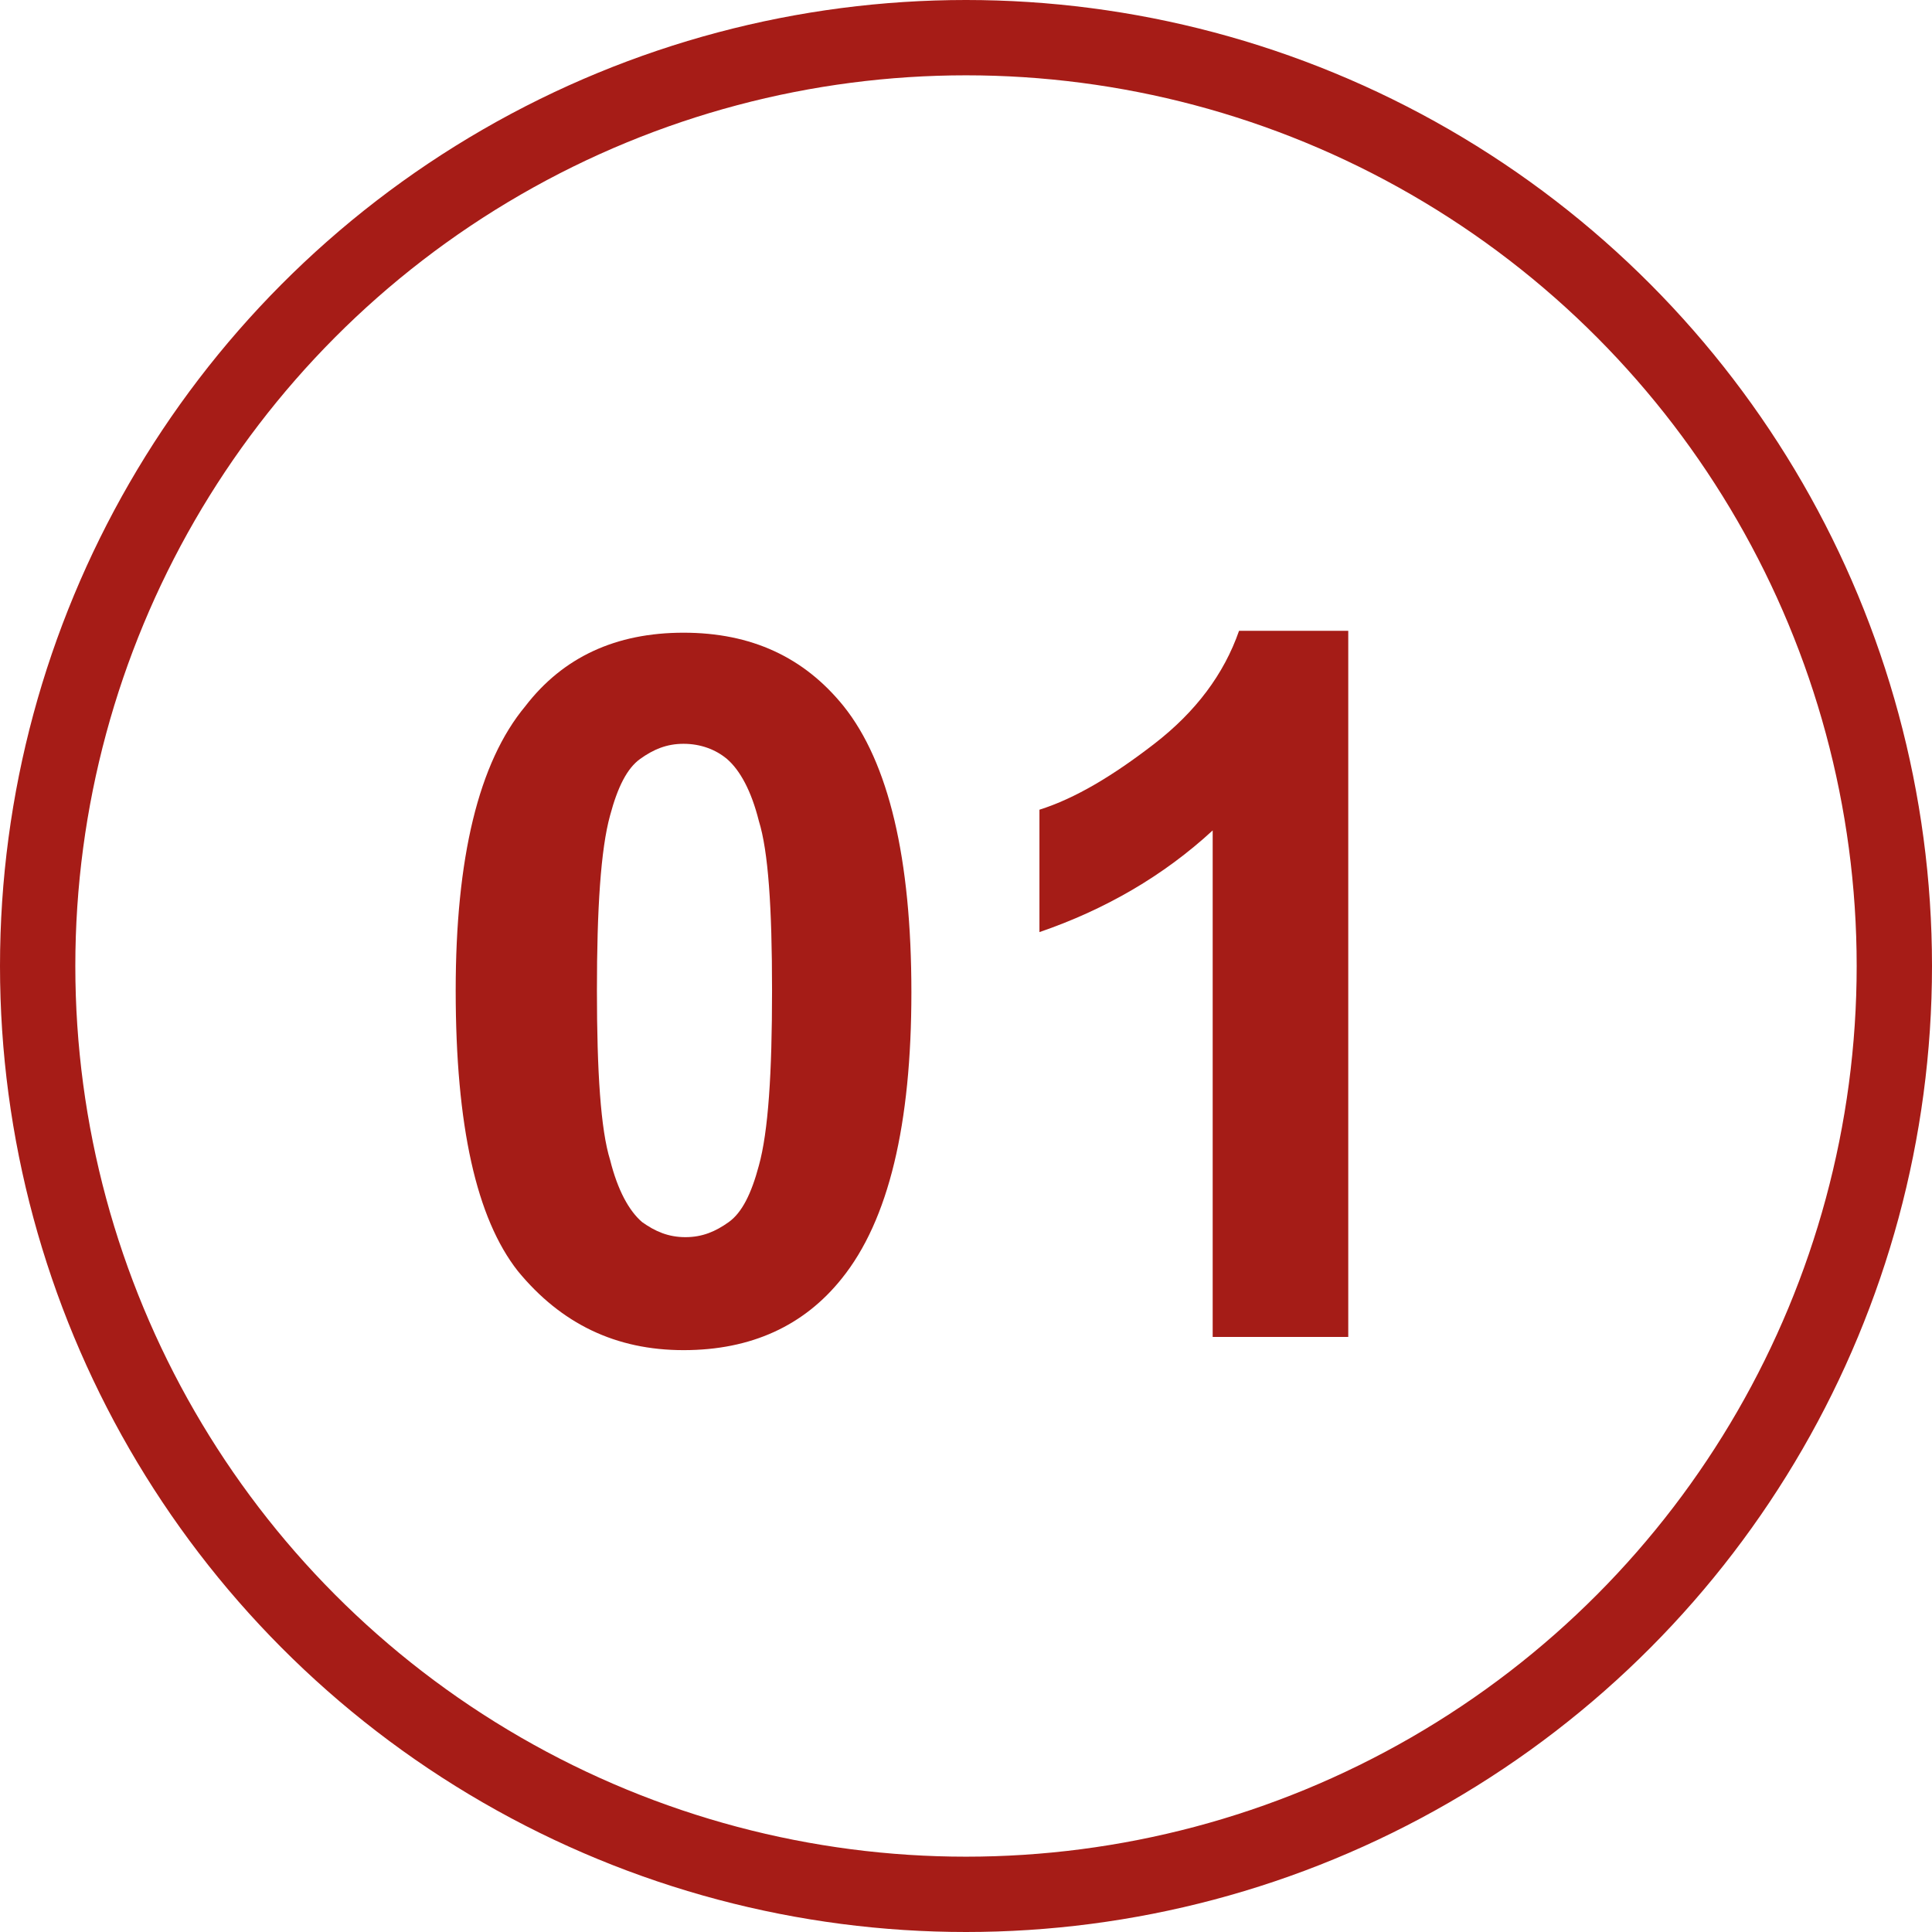
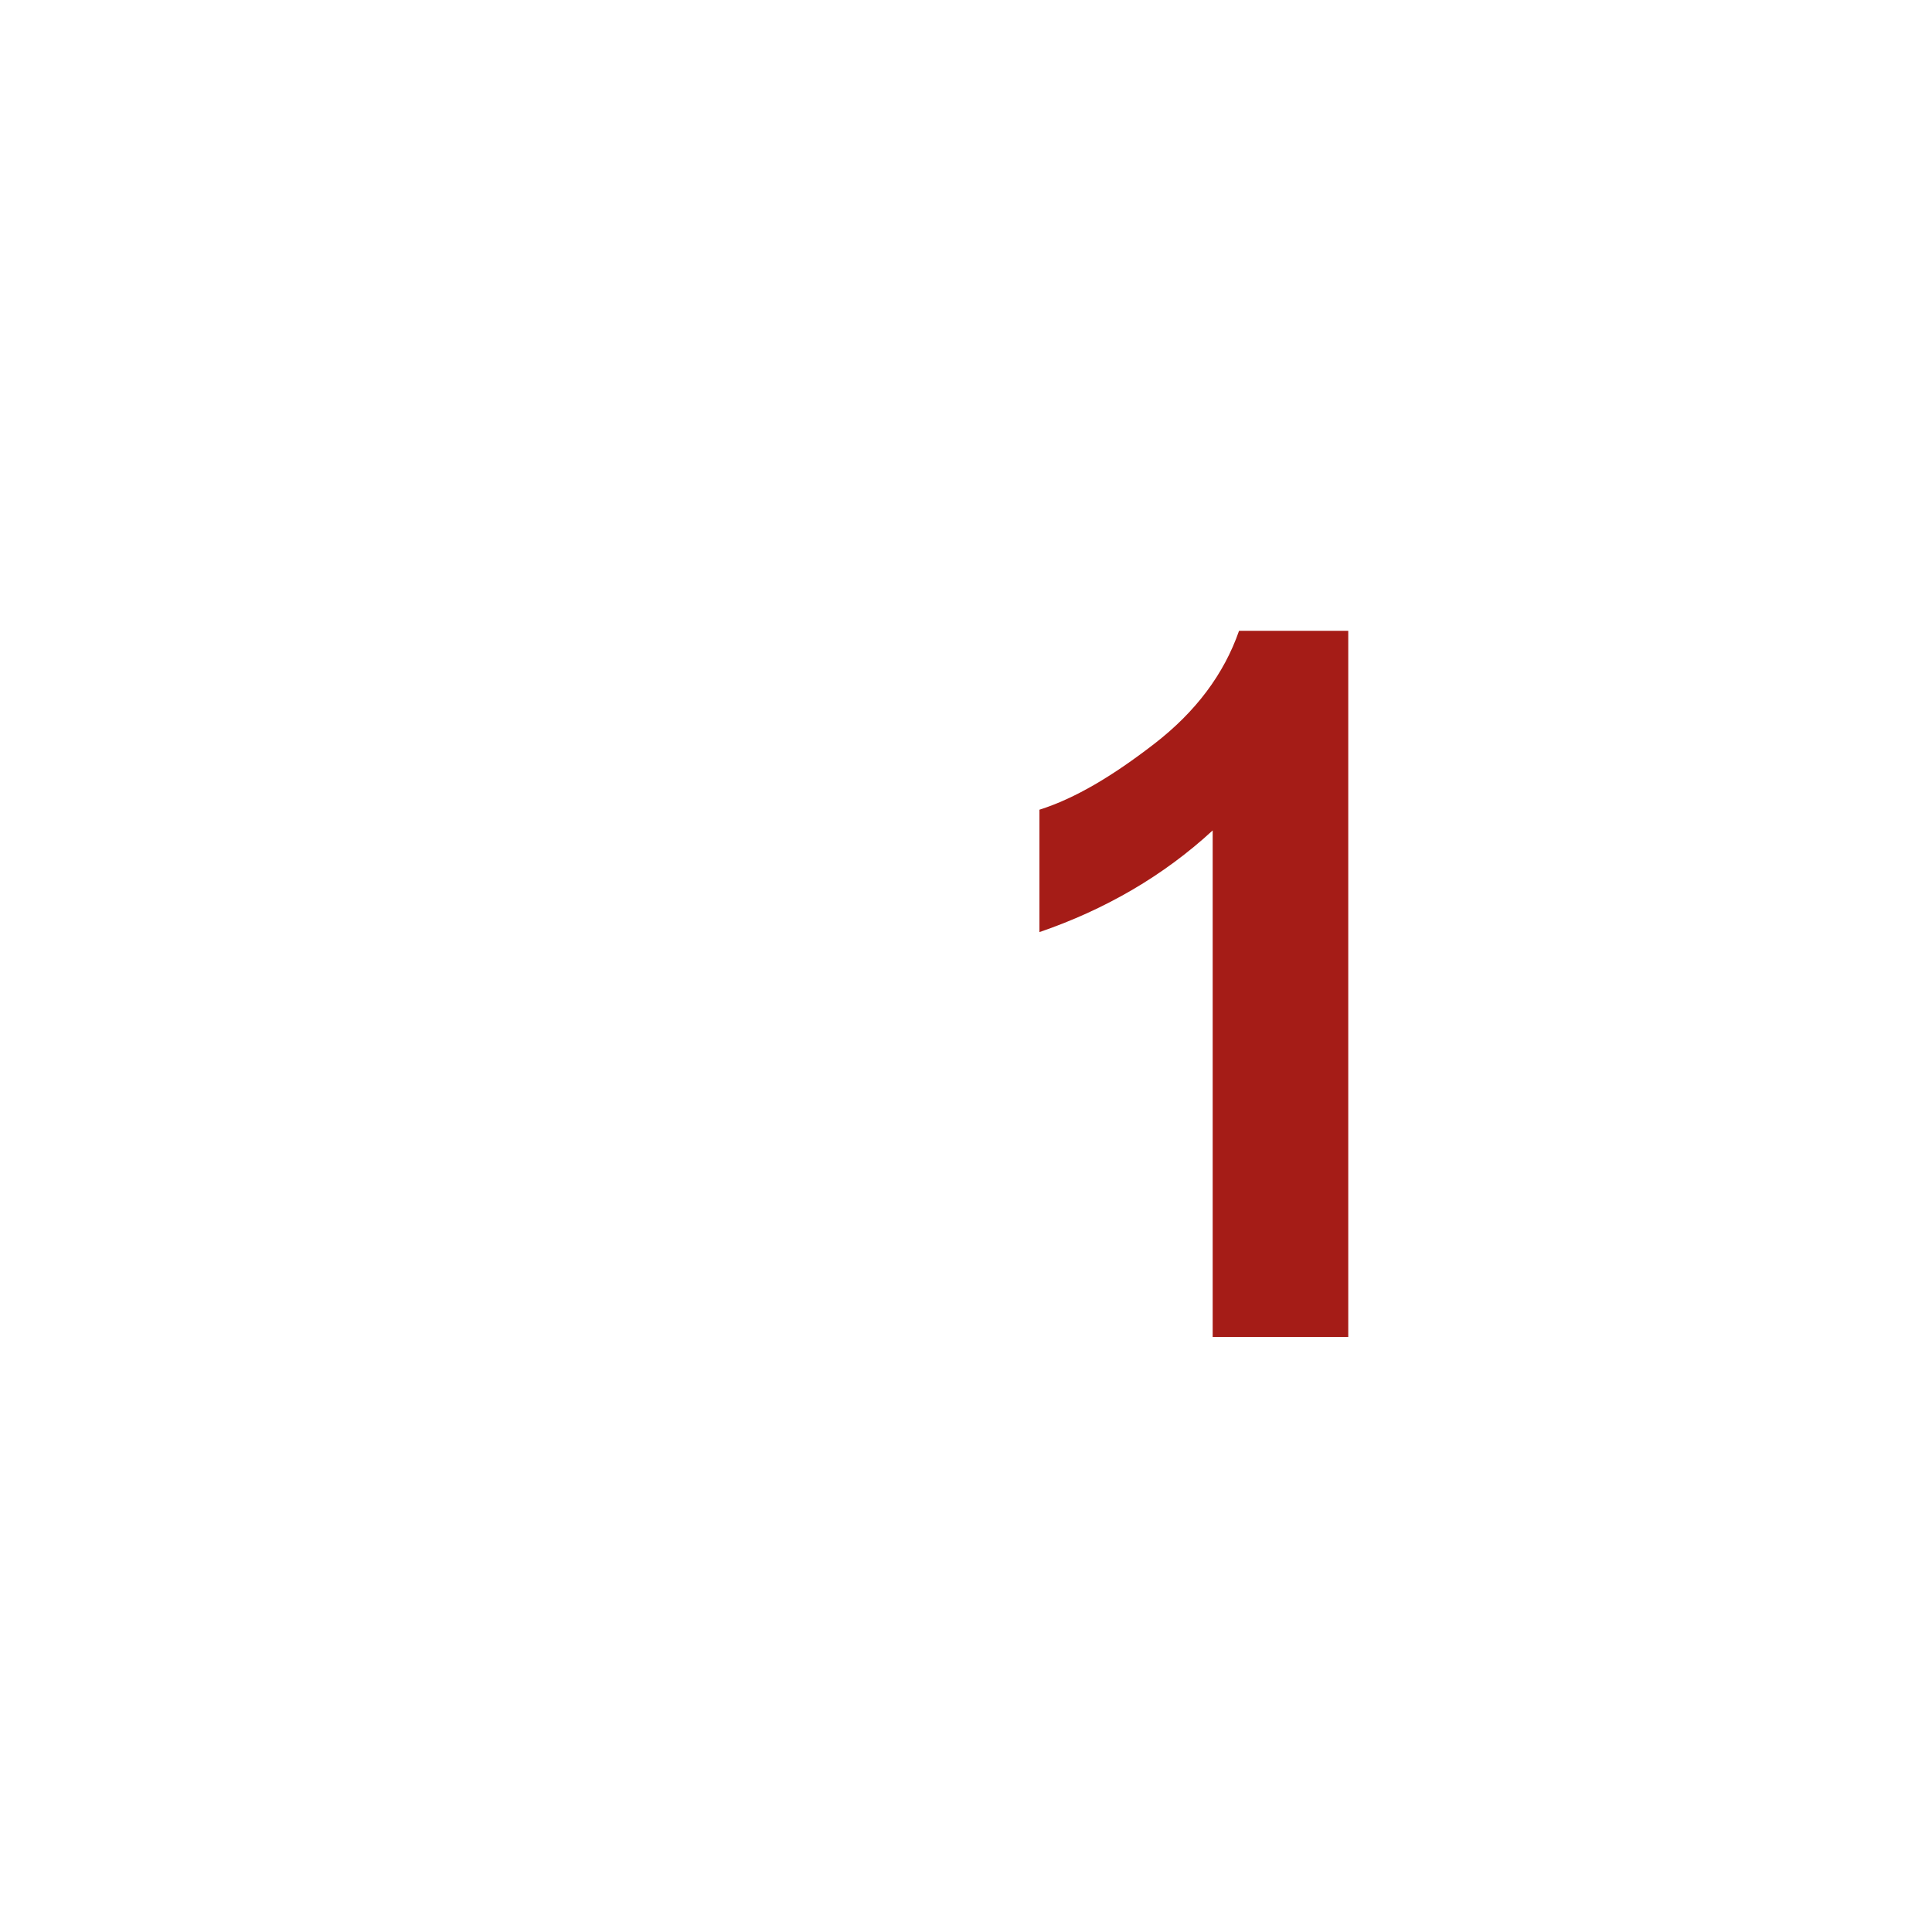
<svg xmlns="http://www.w3.org/2000/svg" version="1.1" id="レイヤー_1" x="0px" y="0px" viewBox="0 0 102.6 102.6" style="enable-background:new 0 0 102.6 102.6;" xml:space="preserve">
  <style type="text/css">
	.st0{fill:none;}
	.st1{fill:none;stroke:#A61C17;stroke-width:4;}
	.st2{enable-background:new    ;}
	.st3{fill:#A51C17;}
</style>
  <g id="グループ_4597" transform="translate(-196 -3833)">
    <g id="楕円形_55" transform="translate(196 3833)">
-       <circle class="st0" cx="51.3" cy="51.3" r="51.3" />
-       <circle class="st1" cx="51.3" cy="51.3" r="49.3" />
-     </g>
+       </g>
    <g class="st2">
-       <path class="st3" d="M232.3,3866.6c3.6,0,6.4,1.3,8.5,3.9c2.4,3,3.6,8.1,3.6,15.2c0,7-1.2,12.1-3.7,15.2c-2,2.5-4.8,3.8-8.4,3.8    c-3.6,0-6.5-1.4-8.8-4.2c-2.2-2.8-3.3-7.7-3.3-14.9c0-7,1.2-12.1,3.7-15.1C225.9,3867.9,228.7,3866.6,232.3,3866.6z M232.3,3872.5    c-0.9,0-1.6,0.3-2.3,0.8c-0.7,0.5-1.2,1.5-1.6,3c-0.5,1.8-0.7,5-0.7,9.3s0.2,7.4,0.7,9c0.4,1.6,1,2.7,1.7,3.3    c0.7,0.5,1.4,0.8,2.3,0.8s1.6-0.3,2.3-0.8c0.7-0.5,1.2-1.5,1.6-3c0.5-1.8,0.7-4.9,0.7-9.3s-0.2-7.4-0.7-9c-0.4-1.6-1-2.7-1.7-3.3    C234,3872.8,233.2,3872.5,232.3,3872.5z" />
      <path class="st3" d="M267.5,3904h-7.1v-26.9c-2.6,2.4-5.7,4.2-9.2,5.4v-6.5c1.9-0.6,3.9-1.8,6.1-3.5s3.7-3.7,4.5-6h5.8V3904z" />
    </g>
  </g>
</svg>